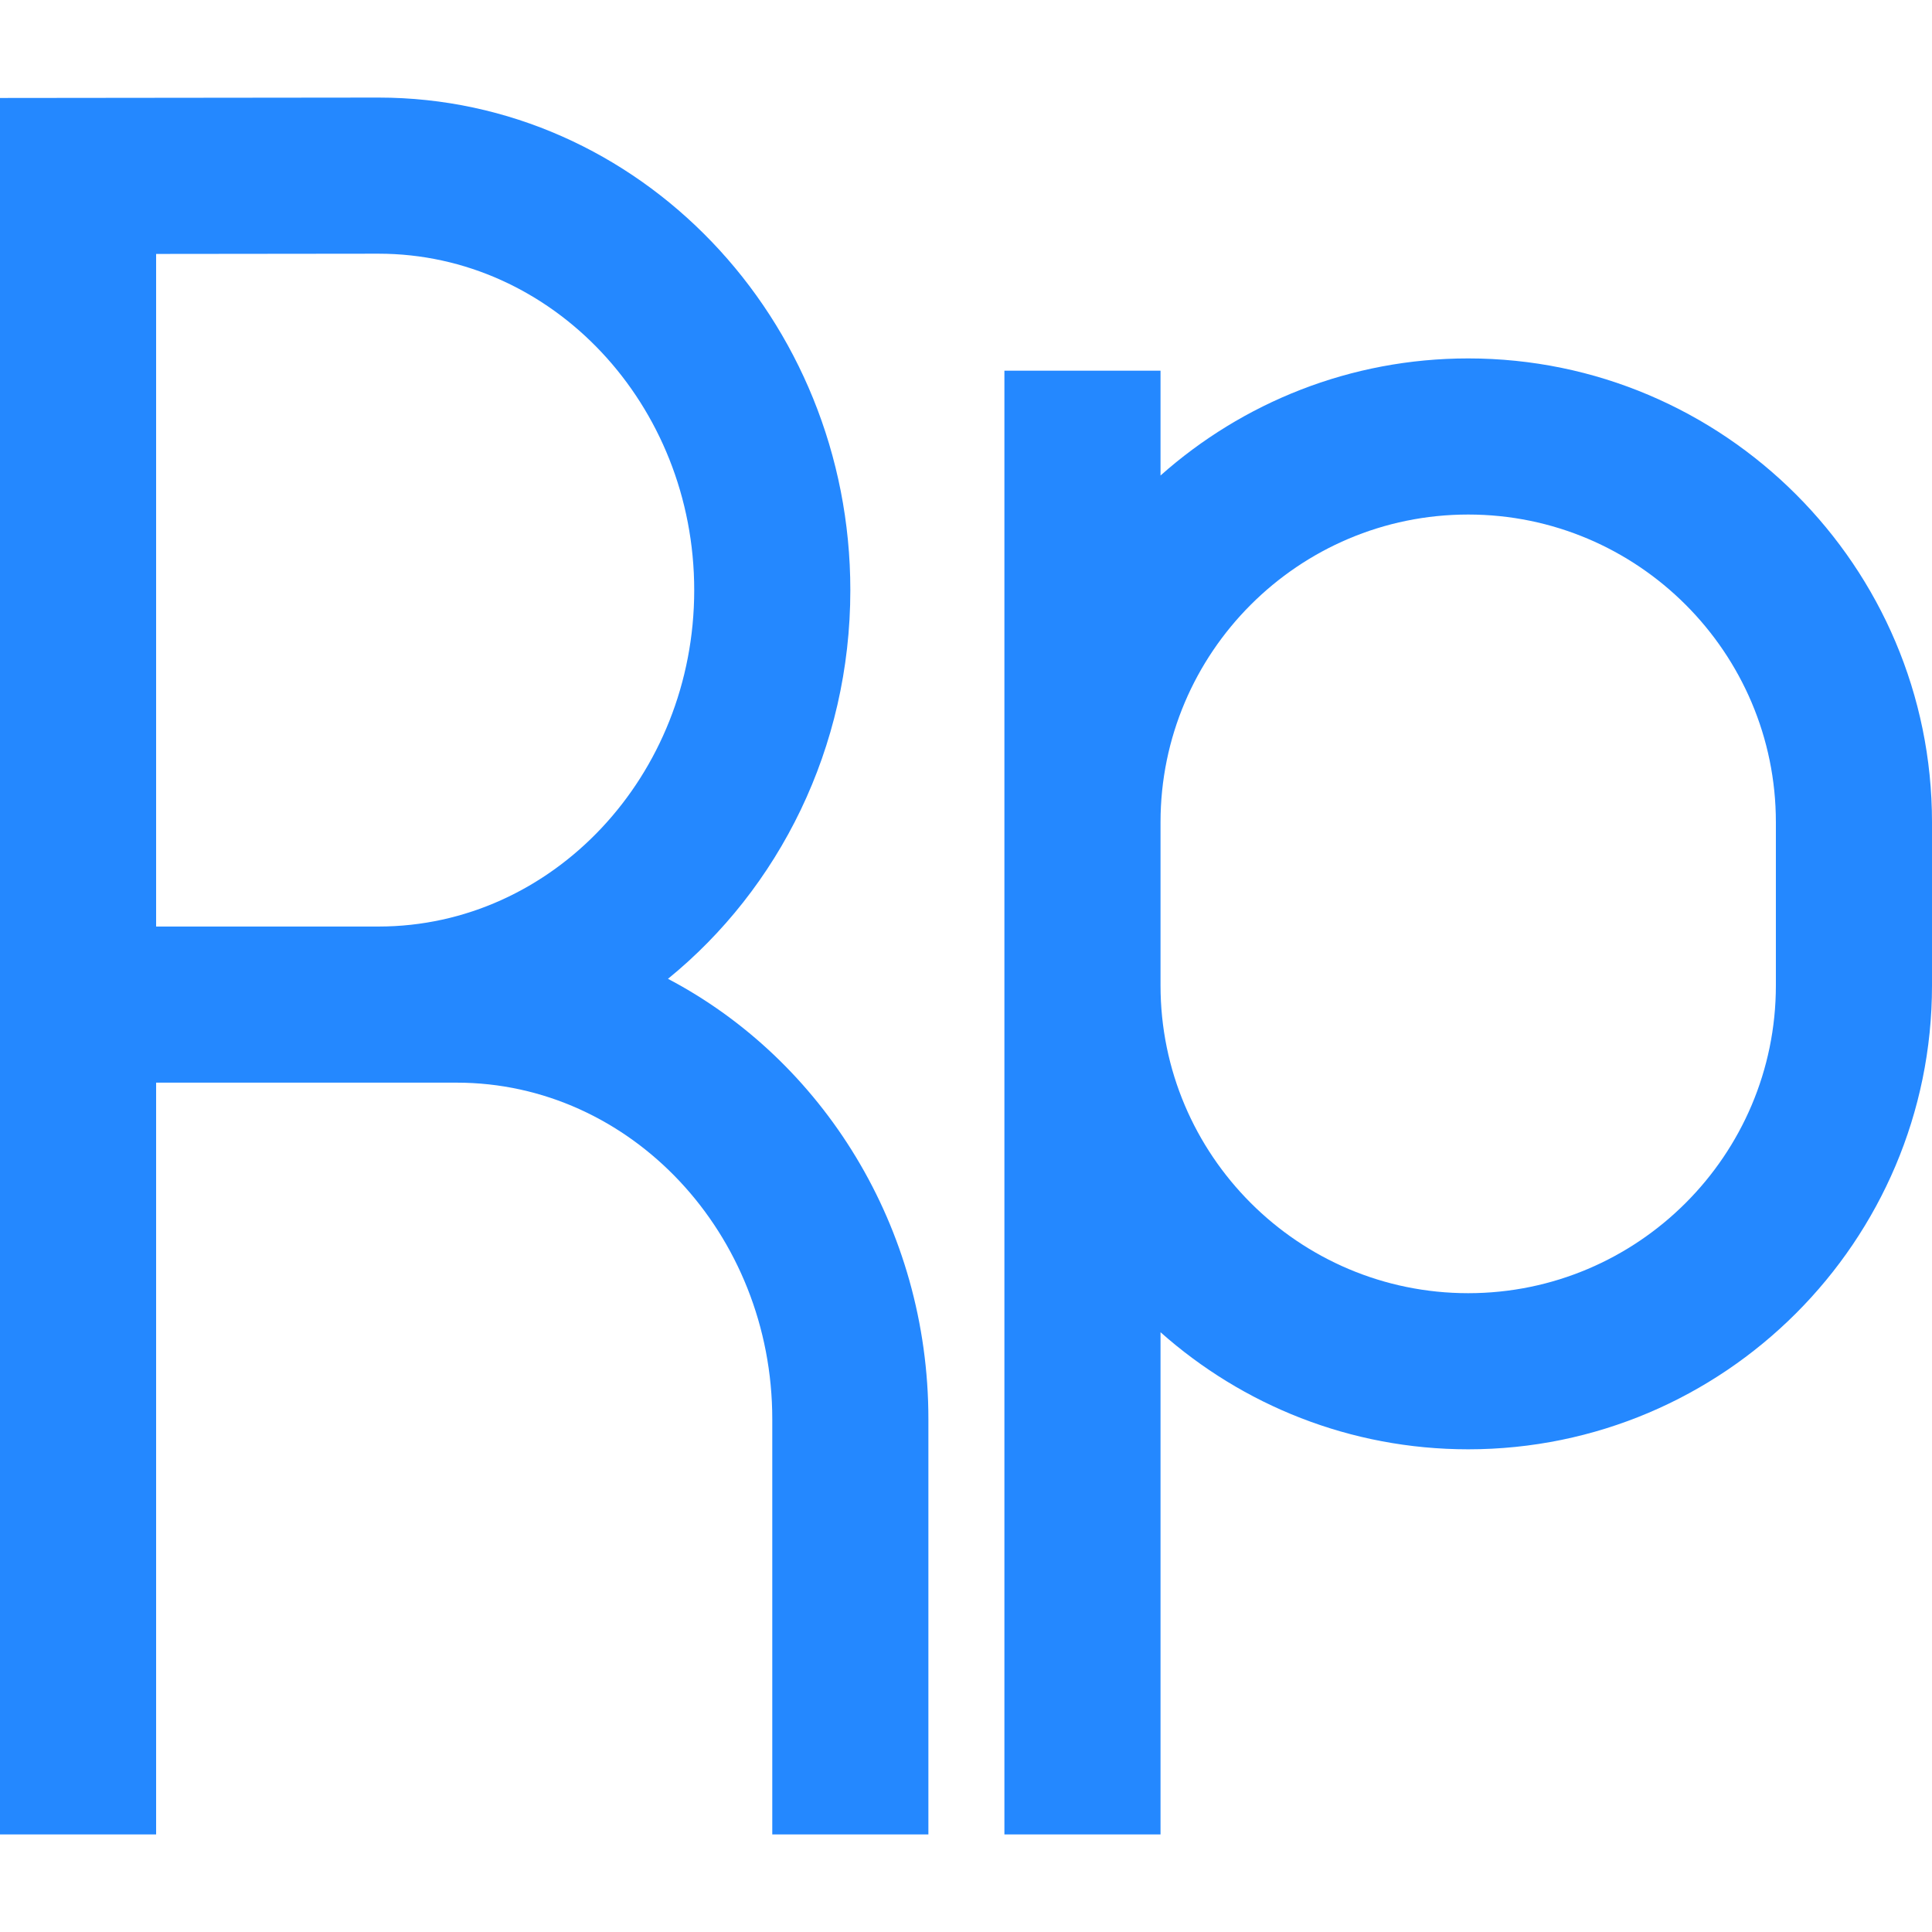
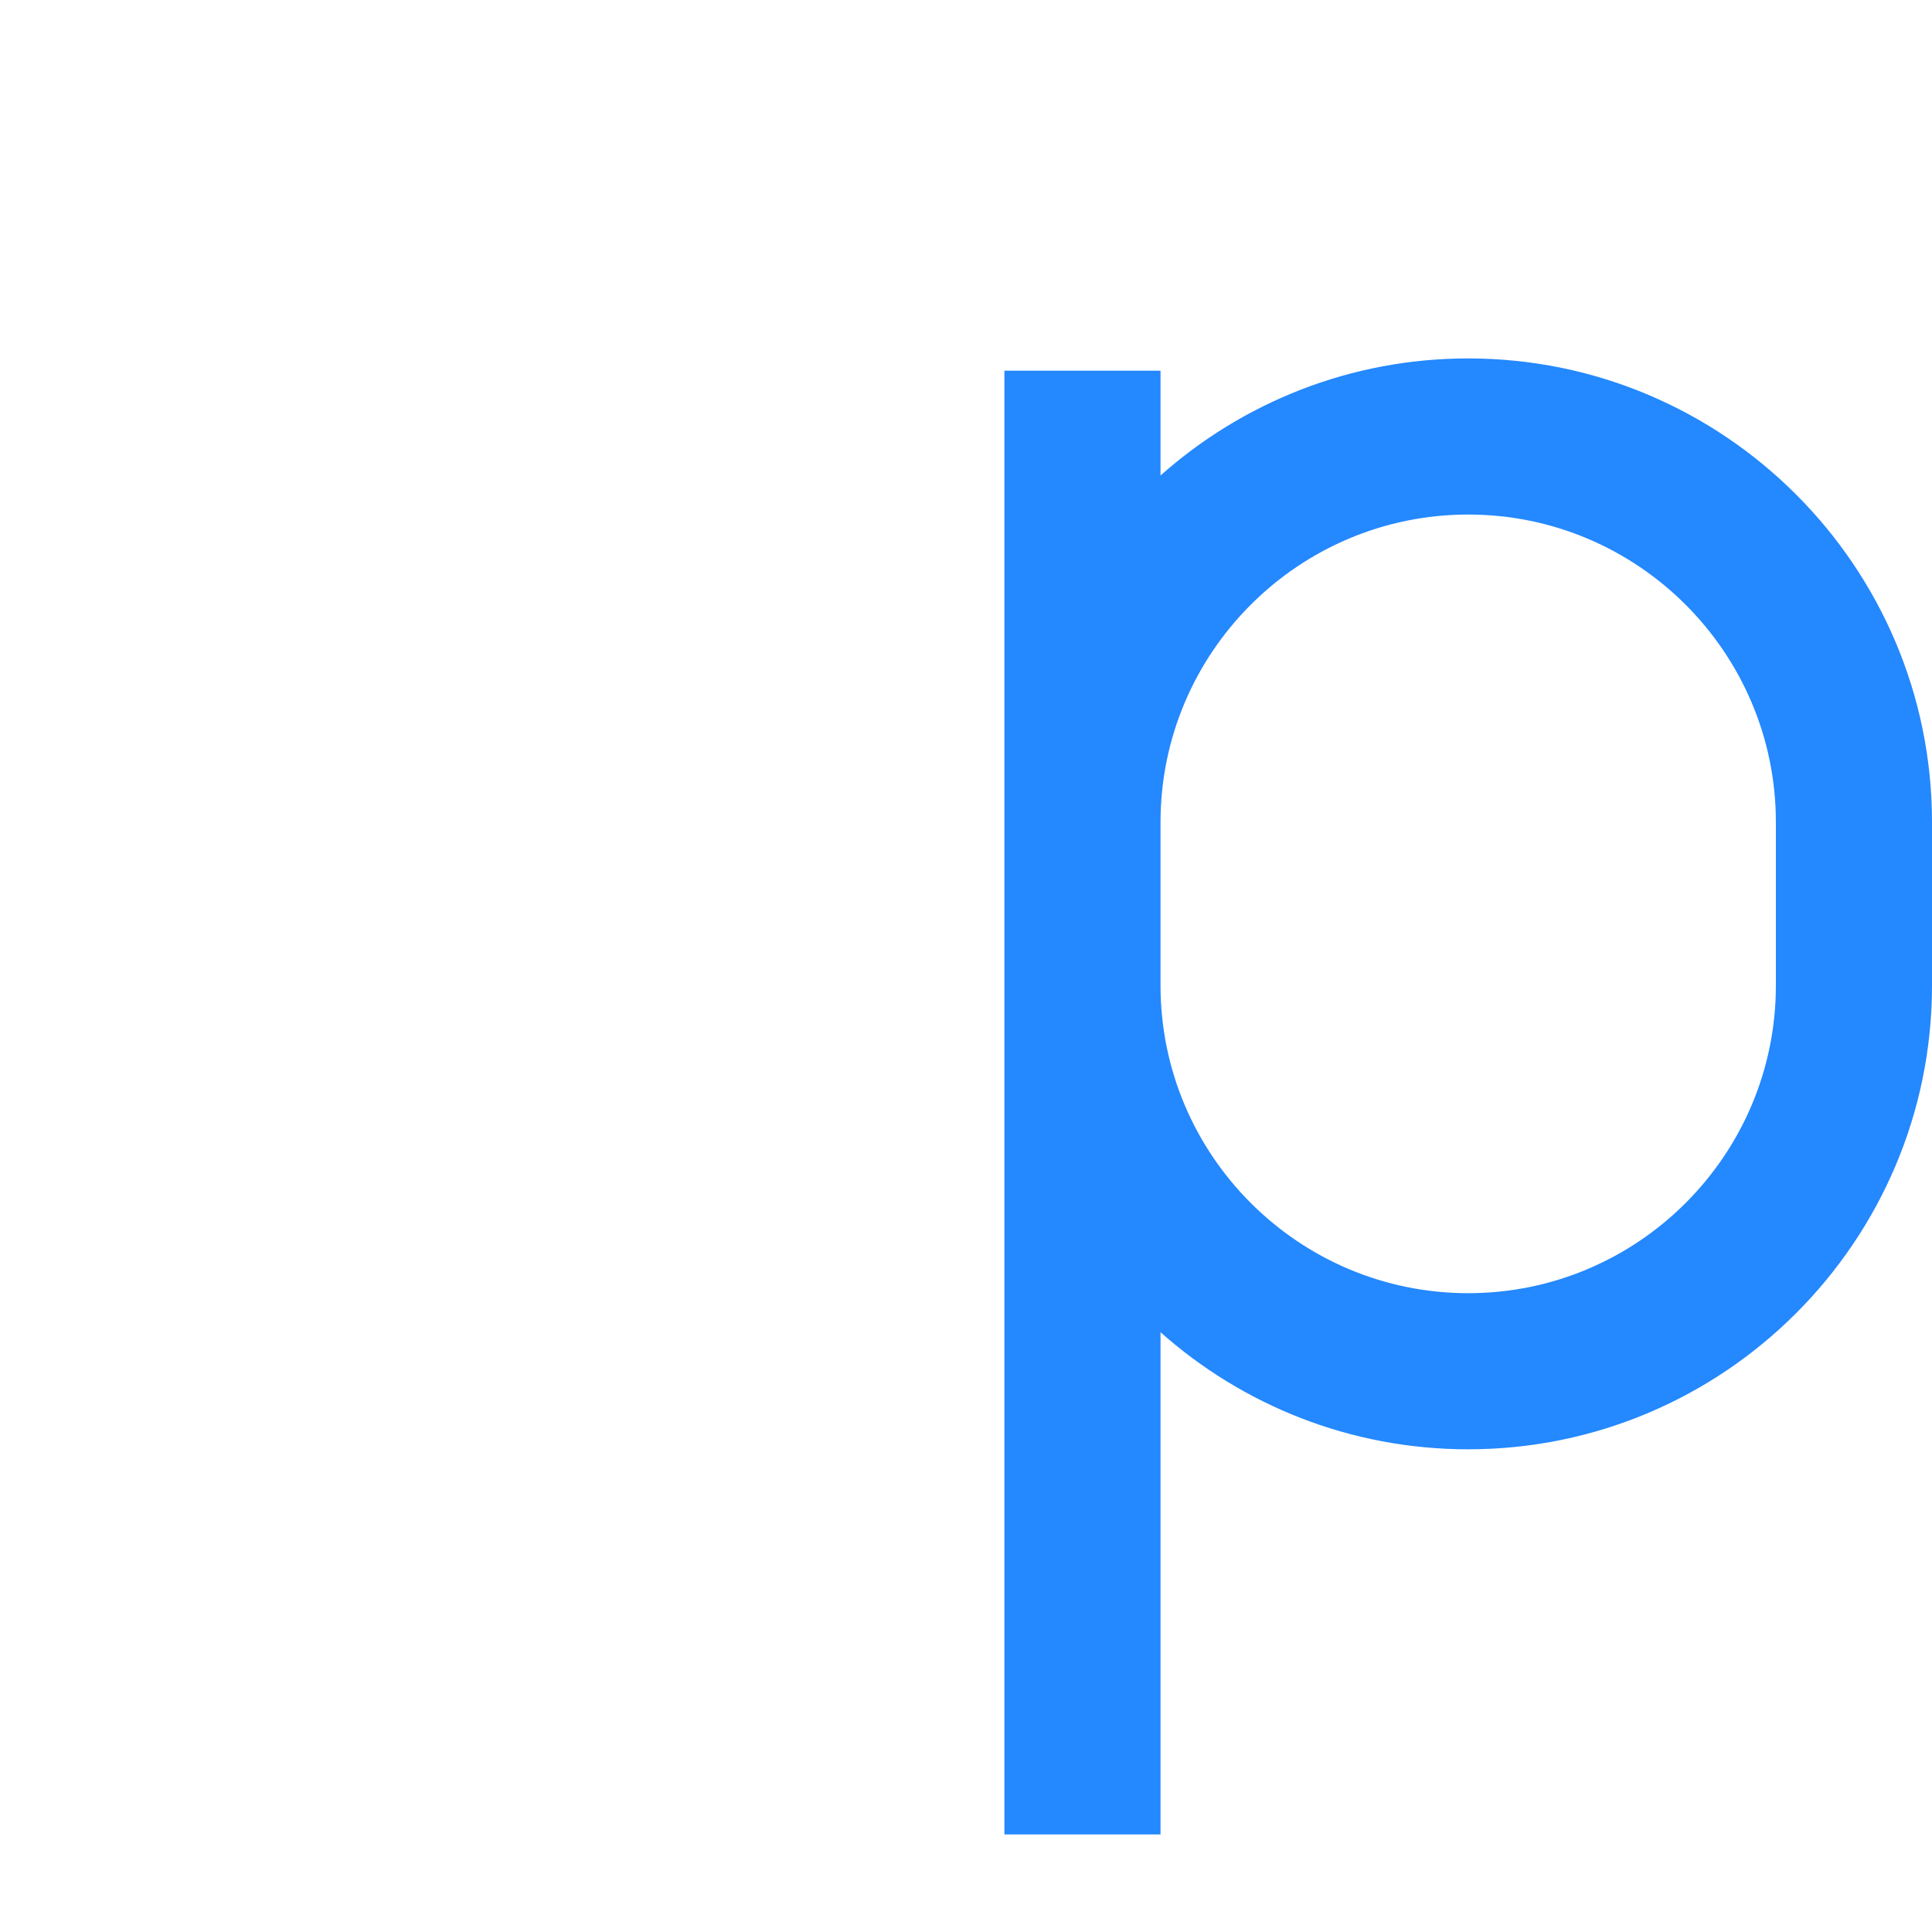
<svg xmlns="http://www.w3.org/2000/svg" height="800px" width="800px" version="1.1" id="Layer_1" viewBox="0 0 495 495" xml:space="preserve">
  <g>
-     <path style="fill:#2488FF;" d="M171.144,250.784c28.412-23.109,46.721-59.151,46.721-99.577C217.865,81.616,163.642,25,96.972,25   L0,25.102V470h40V277.387h76.993c44.593,0,80.872,38.672,80.872,86.207V470h40V363.594   C237.865,314.319,210.676,271.556,171.144,250.784z M40,237.387V65.06L96.993,65c44.593,0,80.872,38.672,80.872,86.207   c0,47.52-36.279,86.18-80.872,86.18H40z" />
-     <path style="fill:#2488FF;" d="M376.17,91.831c-30.221,0-57.838,11.346-78.83,29.995v-26.85h-40v115.685v41.838V470h40V341.334   c20.992,18.648,48.608,29.995,78.83,29.995c65.523,0,118.83-53.307,118.83-118.83v-41.838   C495,145.138,441.693,91.831,376.17,91.831z M455,252.499c0,43.467-35.363,78.83-78.83,78.83s-78.83-35.363-78.83-78.83v-41.838   c0-43.467,35.363-78.83,78.83-78.83c43.467,0,78.83,35.363,78.83,78.83V252.499z" />
+     <path style="fill:#2488FF;" d="M376.17,91.831c-30.221,0-57.838,11.346-78.83,29.995v-26.85h-40v41.838V470h40V341.334   c20.992,18.648,48.608,29.995,78.83,29.995c65.523,0,118.83-53.307,118.83-118.83v-41.838   C495,145.138,441.693,91.831,376.17,91.831z M455,252.499c0,43.467-35.363,78.83-78.83,78.83s-78.83-35.363-78.83-78.83v-41.838   c0-43.467,35.363-78.83,78.83-78.83c43.467,0,78.83,35.363,78.83,78.83V252.499z" />
  </g>
</svg>